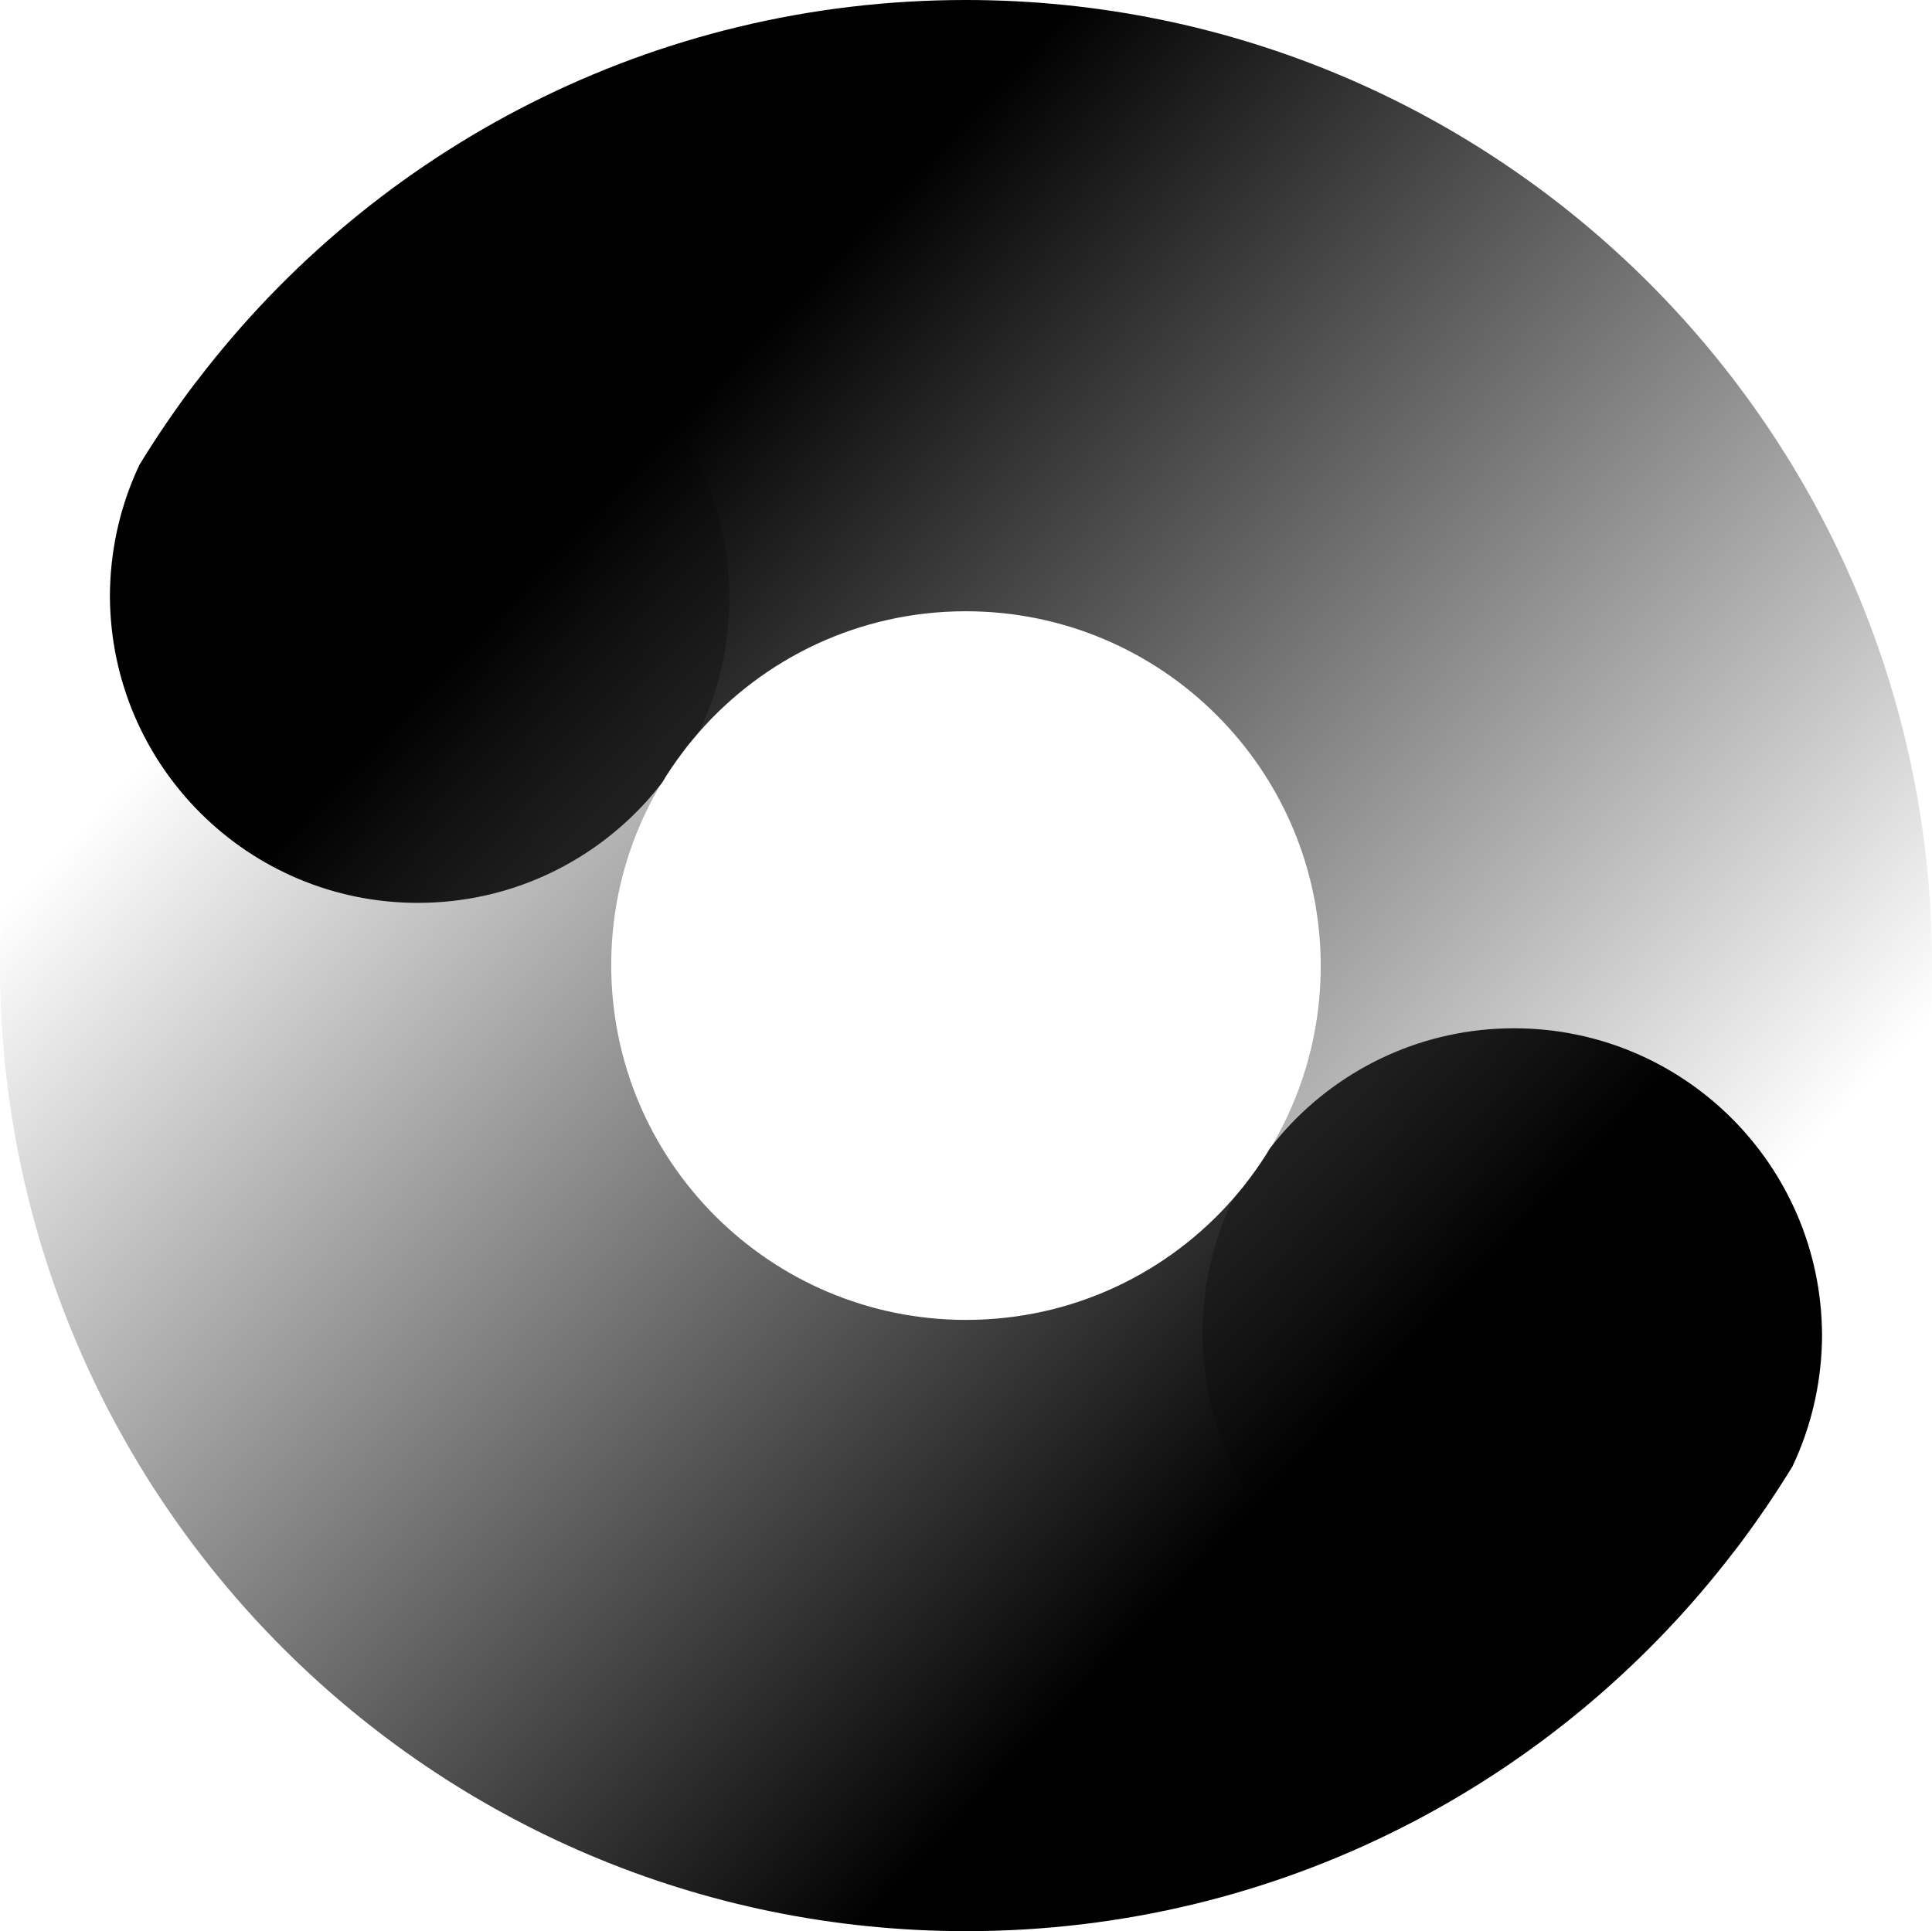
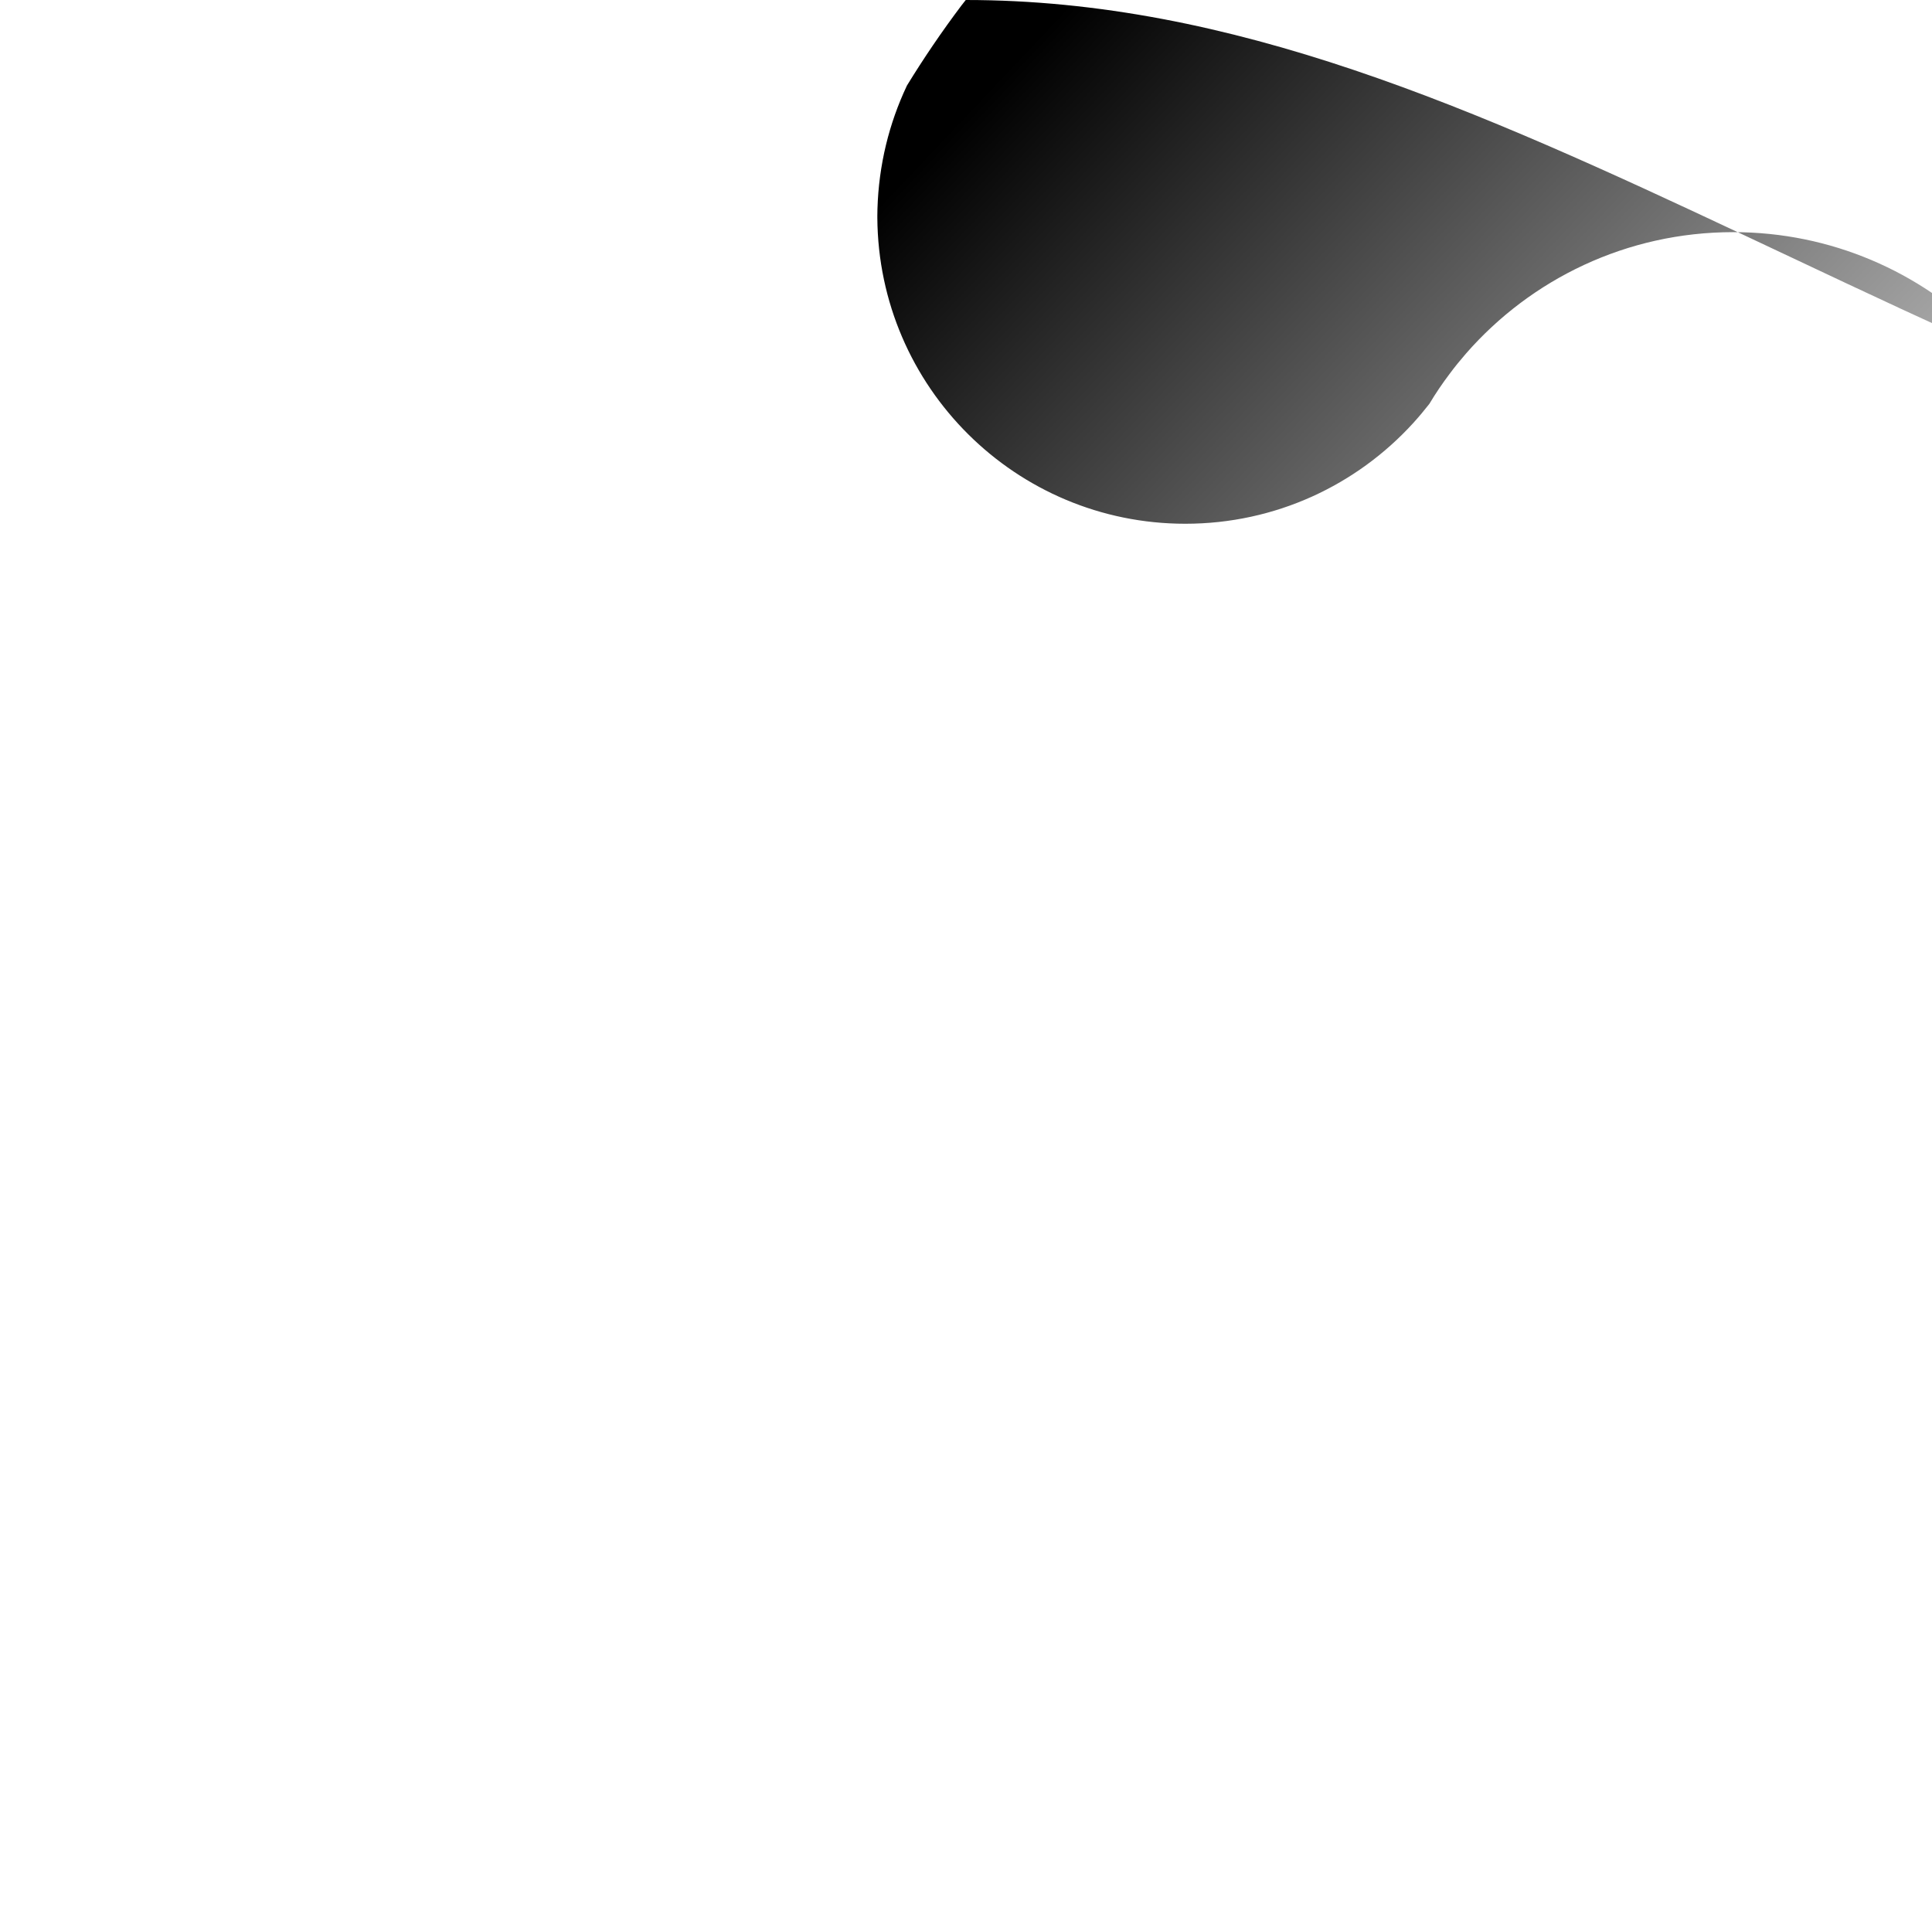
<svg xmlns="http://www.w3.org/2000/svg" xmlns:xlink="http://www.w3.org/1999/xlink" id="Layer_2" data-name="Layer 2" viewBox="0 0 345.93 345.82">
  <defs>
    <style>
      .cls-1 {
        fill: url(#linear-gradient-2);
      }

      .cls-2 {
        fill: url(#linear-gradient);
      }
    </style>
    <linearGradient id="linear-gradient" x1="273.18" y1="-4253.52" x2="445.31" y2="-4090.64" gradientTransform="translate(488.51 -3972.7) rotate(-180)" gradientUnits="userSpaceOnUse">
      <stop offset="0" stop-color="#000" />
      <stop offset="1" stop-color="#000" stop-opacity="0" />
    </linearGradient>
    <linearGradient id="linear-gradient-2" x1="130.6" y1="65" x2="302.73" y2="227.89" gradientTransform="matrix(1, 0, 0, 1, 0, 0)" xlink:href="#linear-gradient" />
  </defs>
  <g id="_ЗНАК" data-name="ЗНАК">
    <g id="_ЗНАК-2" data-name="ЗНАК">
-       <path id="_КРУГ" data-name="КРУГ" class="cls-2" d="M173.01,345.82c56,0,105.79-26.61,137.4-67.89,.27-.33,.52-.65,.77-.98,3.48-4.62,6.75-9.43,9.79-14.39v-.02c3.17-6.71,5.02-14.16,5.25-22.03,.02-.4,.02-.81,.02-1.21v-.37c-.19-30.3-24.8-54.79-55.14-54.79-16.18,0-30.7,6.95-40.79,18.01-1.02,1.12-1.98,2.27-2.91,3.46-1.12,1.87-2.33,3.66-3.64,5.39-.92,1.25-1.92,2.46-2.94,3.64-11.64,13.31-28.74,21.72-47.83,21.72-35.09,0-63.55-28.45-63.55-63.54,0-10.16,2.39-19.76,6.64-28.28,2.44-4.93,5.52-9.48,9.1-13.56,3.48-7.23,5.41-15.33,5.41-23.88,0-30.65-24.86-55.5-55.5-55.5-16.24,0-30.84,6.96-41,18.07-3.25,4.37-6.31,8.89-9.12,13.56C9.12,109.36,0,140.01,0,172.81c0,95.56,77.45,173.01,173.01,173.01Z" />
-       <path id="_КРУГ-2" data-name="КРУГ" class="cls-1" d="M172.92,0C116.91,0,67.12,26.61,35.51,67.89c-.27,.33-.52,.65-.77,.98-3.48,4.62-6.75,9.43-9.79,14.39v.02c-3.17,6.71-5.02,14.16-5.25,22.03-.02,.4-.02,.81-.02,1.21v.37c.19,30.3,24.8,54.79,55.14,54.79,16.18,0,30.7-6.95,40.79-18.01,1.02-1.12,1.98-2.27,2.91-3.46,1.12-1.87,2.33-3.66,3.64-5.39,.92-1.25,1.92-2.46,2.94-3.64,11.64-13.31,28.74-21.72,47.83-21.72,35.09,0,63.55,28.45,63.55,63.54,0,10.16-2.39,19.76-6.64,28.28-2.44,4.93-5.52,9.48-9.1,13.56-3.48,7.23-5.41,15.33-5.41,23.88,0,30.65,24.86,55.5,55.5,55.5,16.24,0,30.84-6.96,41-18.07,3.25-4.37,6.31-8.89,9.12-13.56,15.87-26.15,24.99-56.79,24.99-89.59C345.93,77.45,268.47,0,172.92,0Z" />
+       <path id="_КРУГ-2" data-name="КРУГ" class="cls-1" d="M172.92,0c-.27,.33-.52,.65-.77,.98-3.48,4.62-6.75,9.43-9.79,14.39v.02c-3.17,6.71-5.02,14.16-5.25,22.03-.02,.4-.02,.81-.02,1.21v.37c.19,30.3,24.8,54.79,55.14,54.79,16.18,0,30.7-6.95,40.79-18.01,1.02-1.12,1.98-2.27,2.91-3.46,1.12-1.87,2.33-3.66,3.64-5.39,.92-1.25,1.92-2.46,2.94-3.64,11.64-13.31,28.74-21.72,47.83-21.72,35.09,0,63.55,28.45,63.55,63.54,0,10.16-2.39,19.76-6.64,28.28-2.44,4.93-5.52,9.48-9.1,13.56-3.48,7.23-5.41,15.33-5.41,23.88,0,30.65,24.86,55.5,55.5,55.5,16.24,0,30.84-6.96,41-18.07,3.25-4.37,6.31-8.89,9.12-13.56,15.87-26.15,24.99-56.79,24.99-89.59C345.93,77.45,268.47,0,172.92,0Z" />
    </g>
  </g>
</svg>